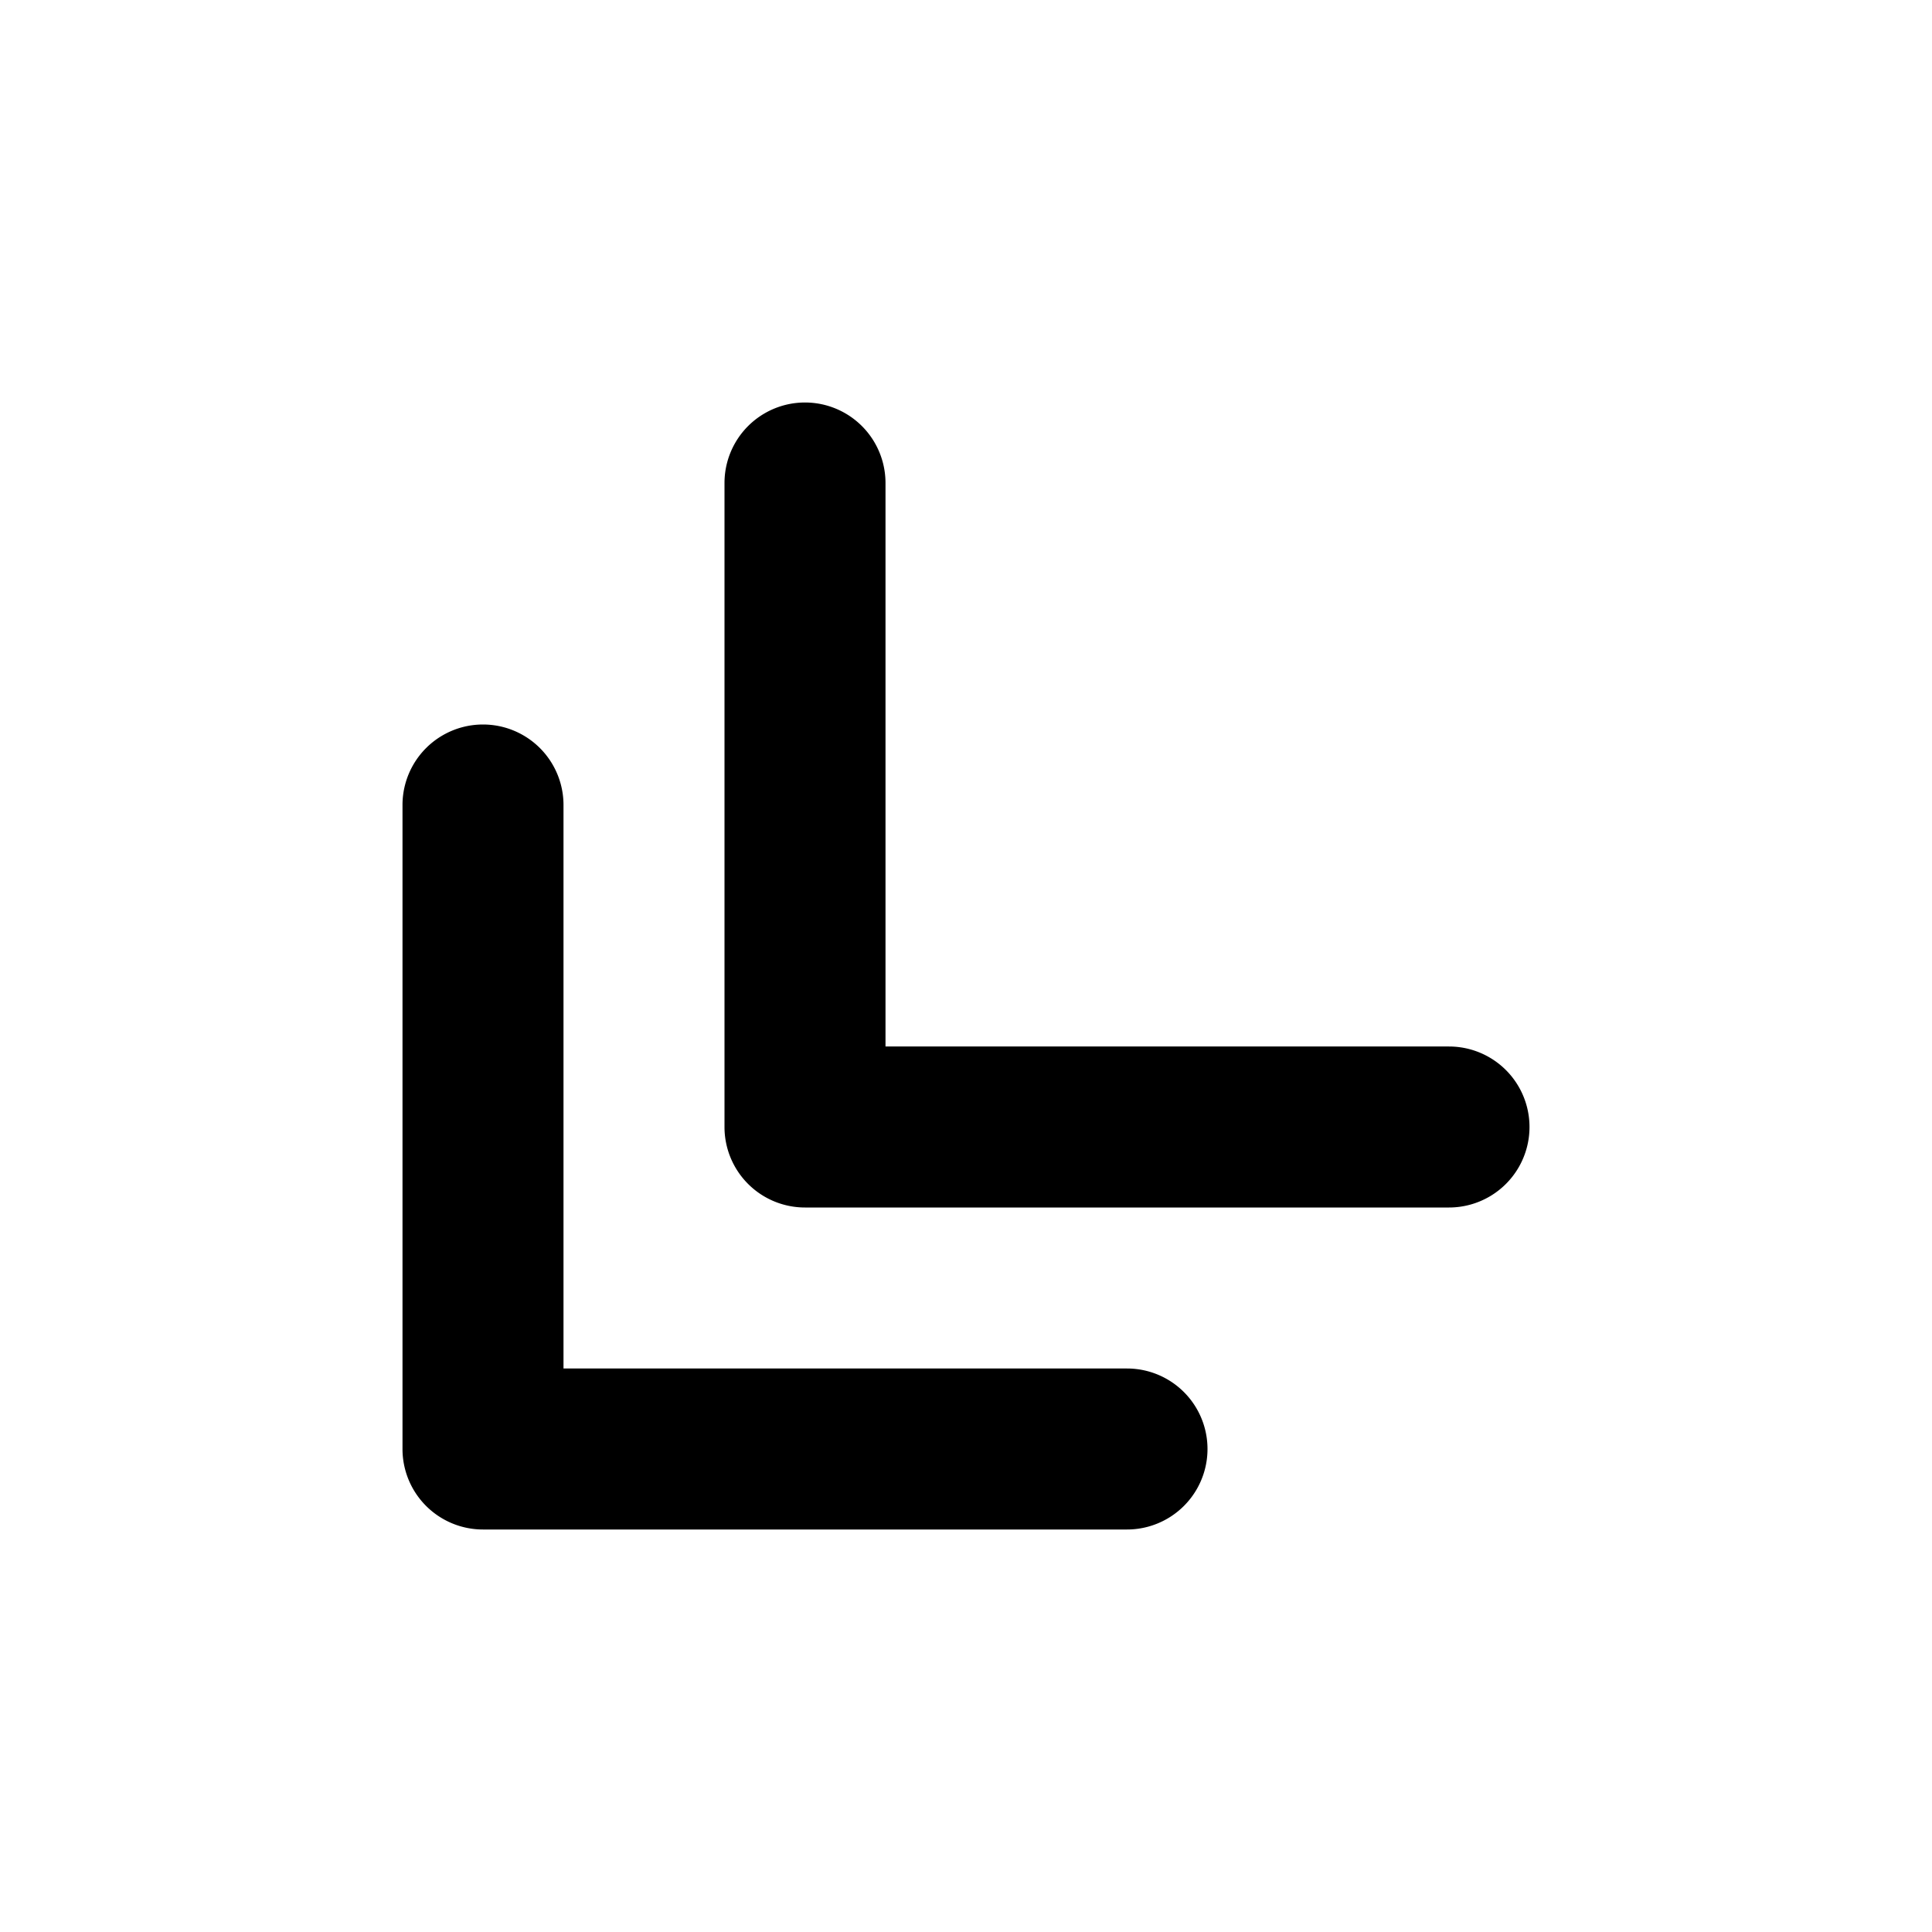
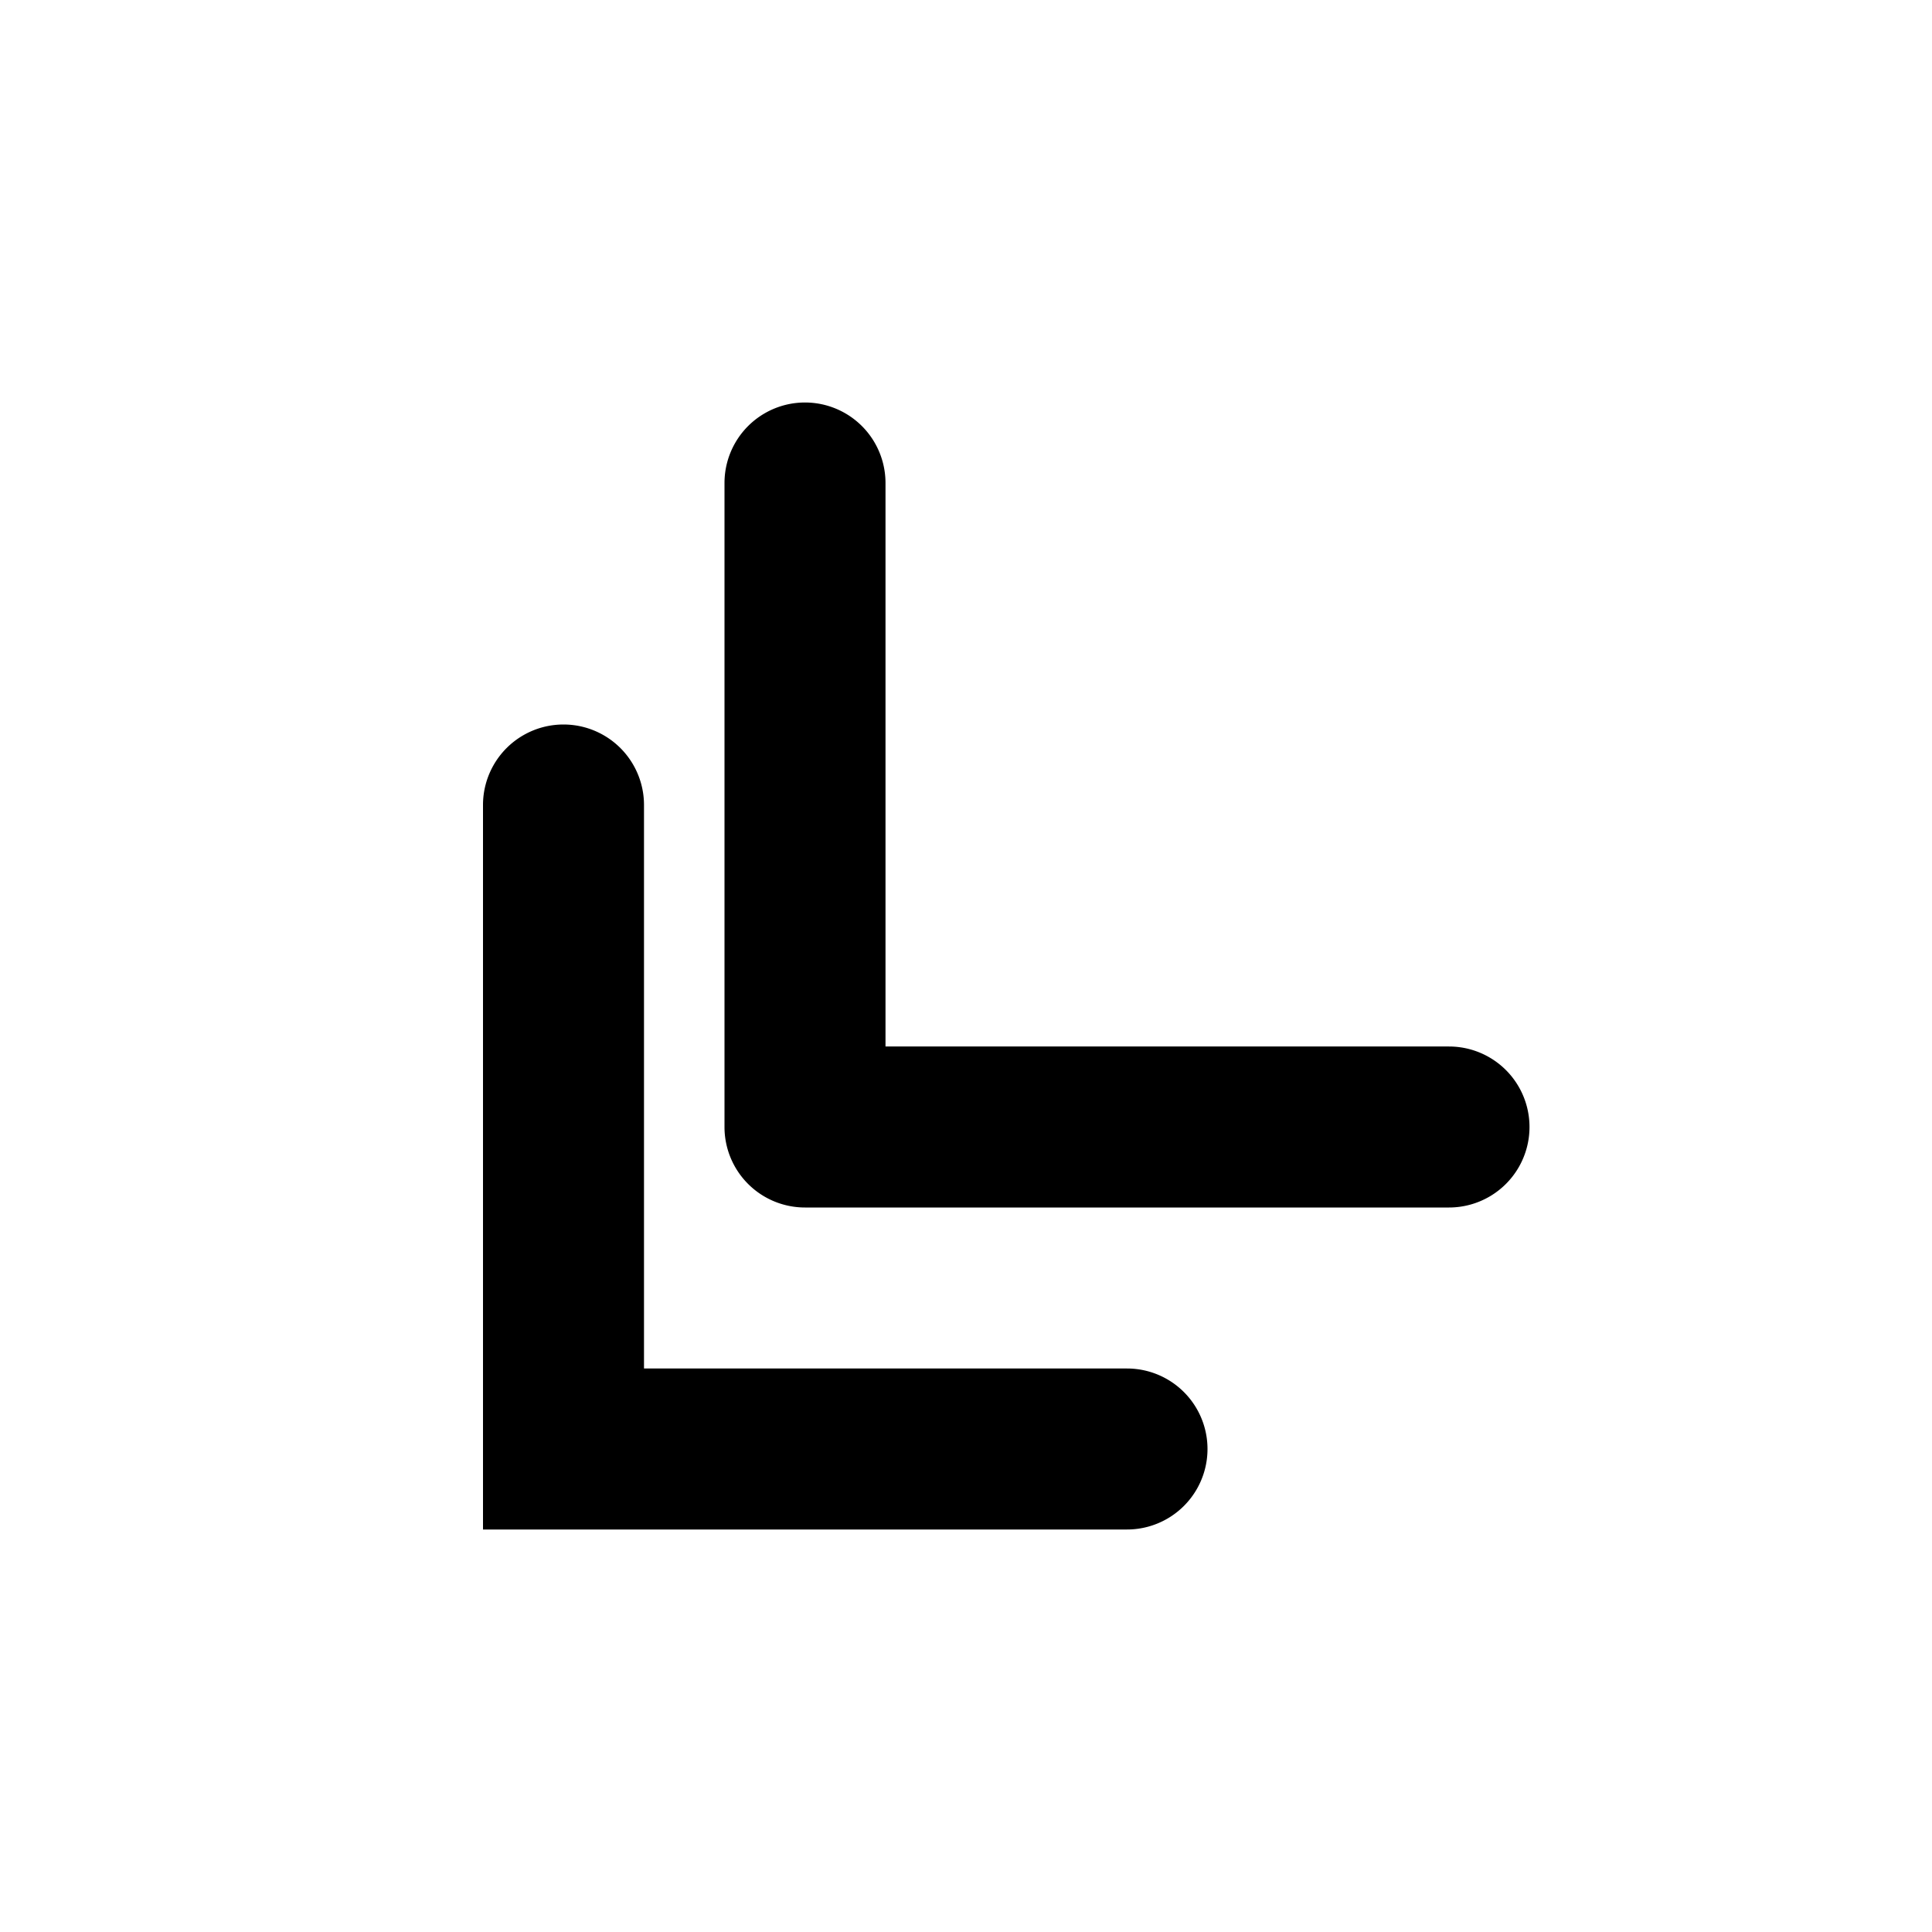
<svg xmlns="http://www.w3.org/2000/svg" fill="#000000" width="800px" height="800px" viewBox="-5 -5 24 24" preserveAspectRatio="xMinYMin" class="jam jam-chevrons-down-left">
-   <path d="M2 12h7a1 1 0 0 1 0 2H1a1 1 0 0 1-1-1V5a1 1 0 1 1 2 0v7zm4-4h7a1 1 0 0 1 0 2H5a1 1 0 0 1-1-1V1a1 1 0 1 1 2 0v7z" />
+   <path d="M2 12h7a1 1 0 0 1 0 2H1V5a1 1 0 1 1 2 0v7zm4-4h7a1 1 0 0 1 0 2H5a1 1 0 0 1-1-1V1a1 1 0 1 1 2 0v7z" />
</svg>